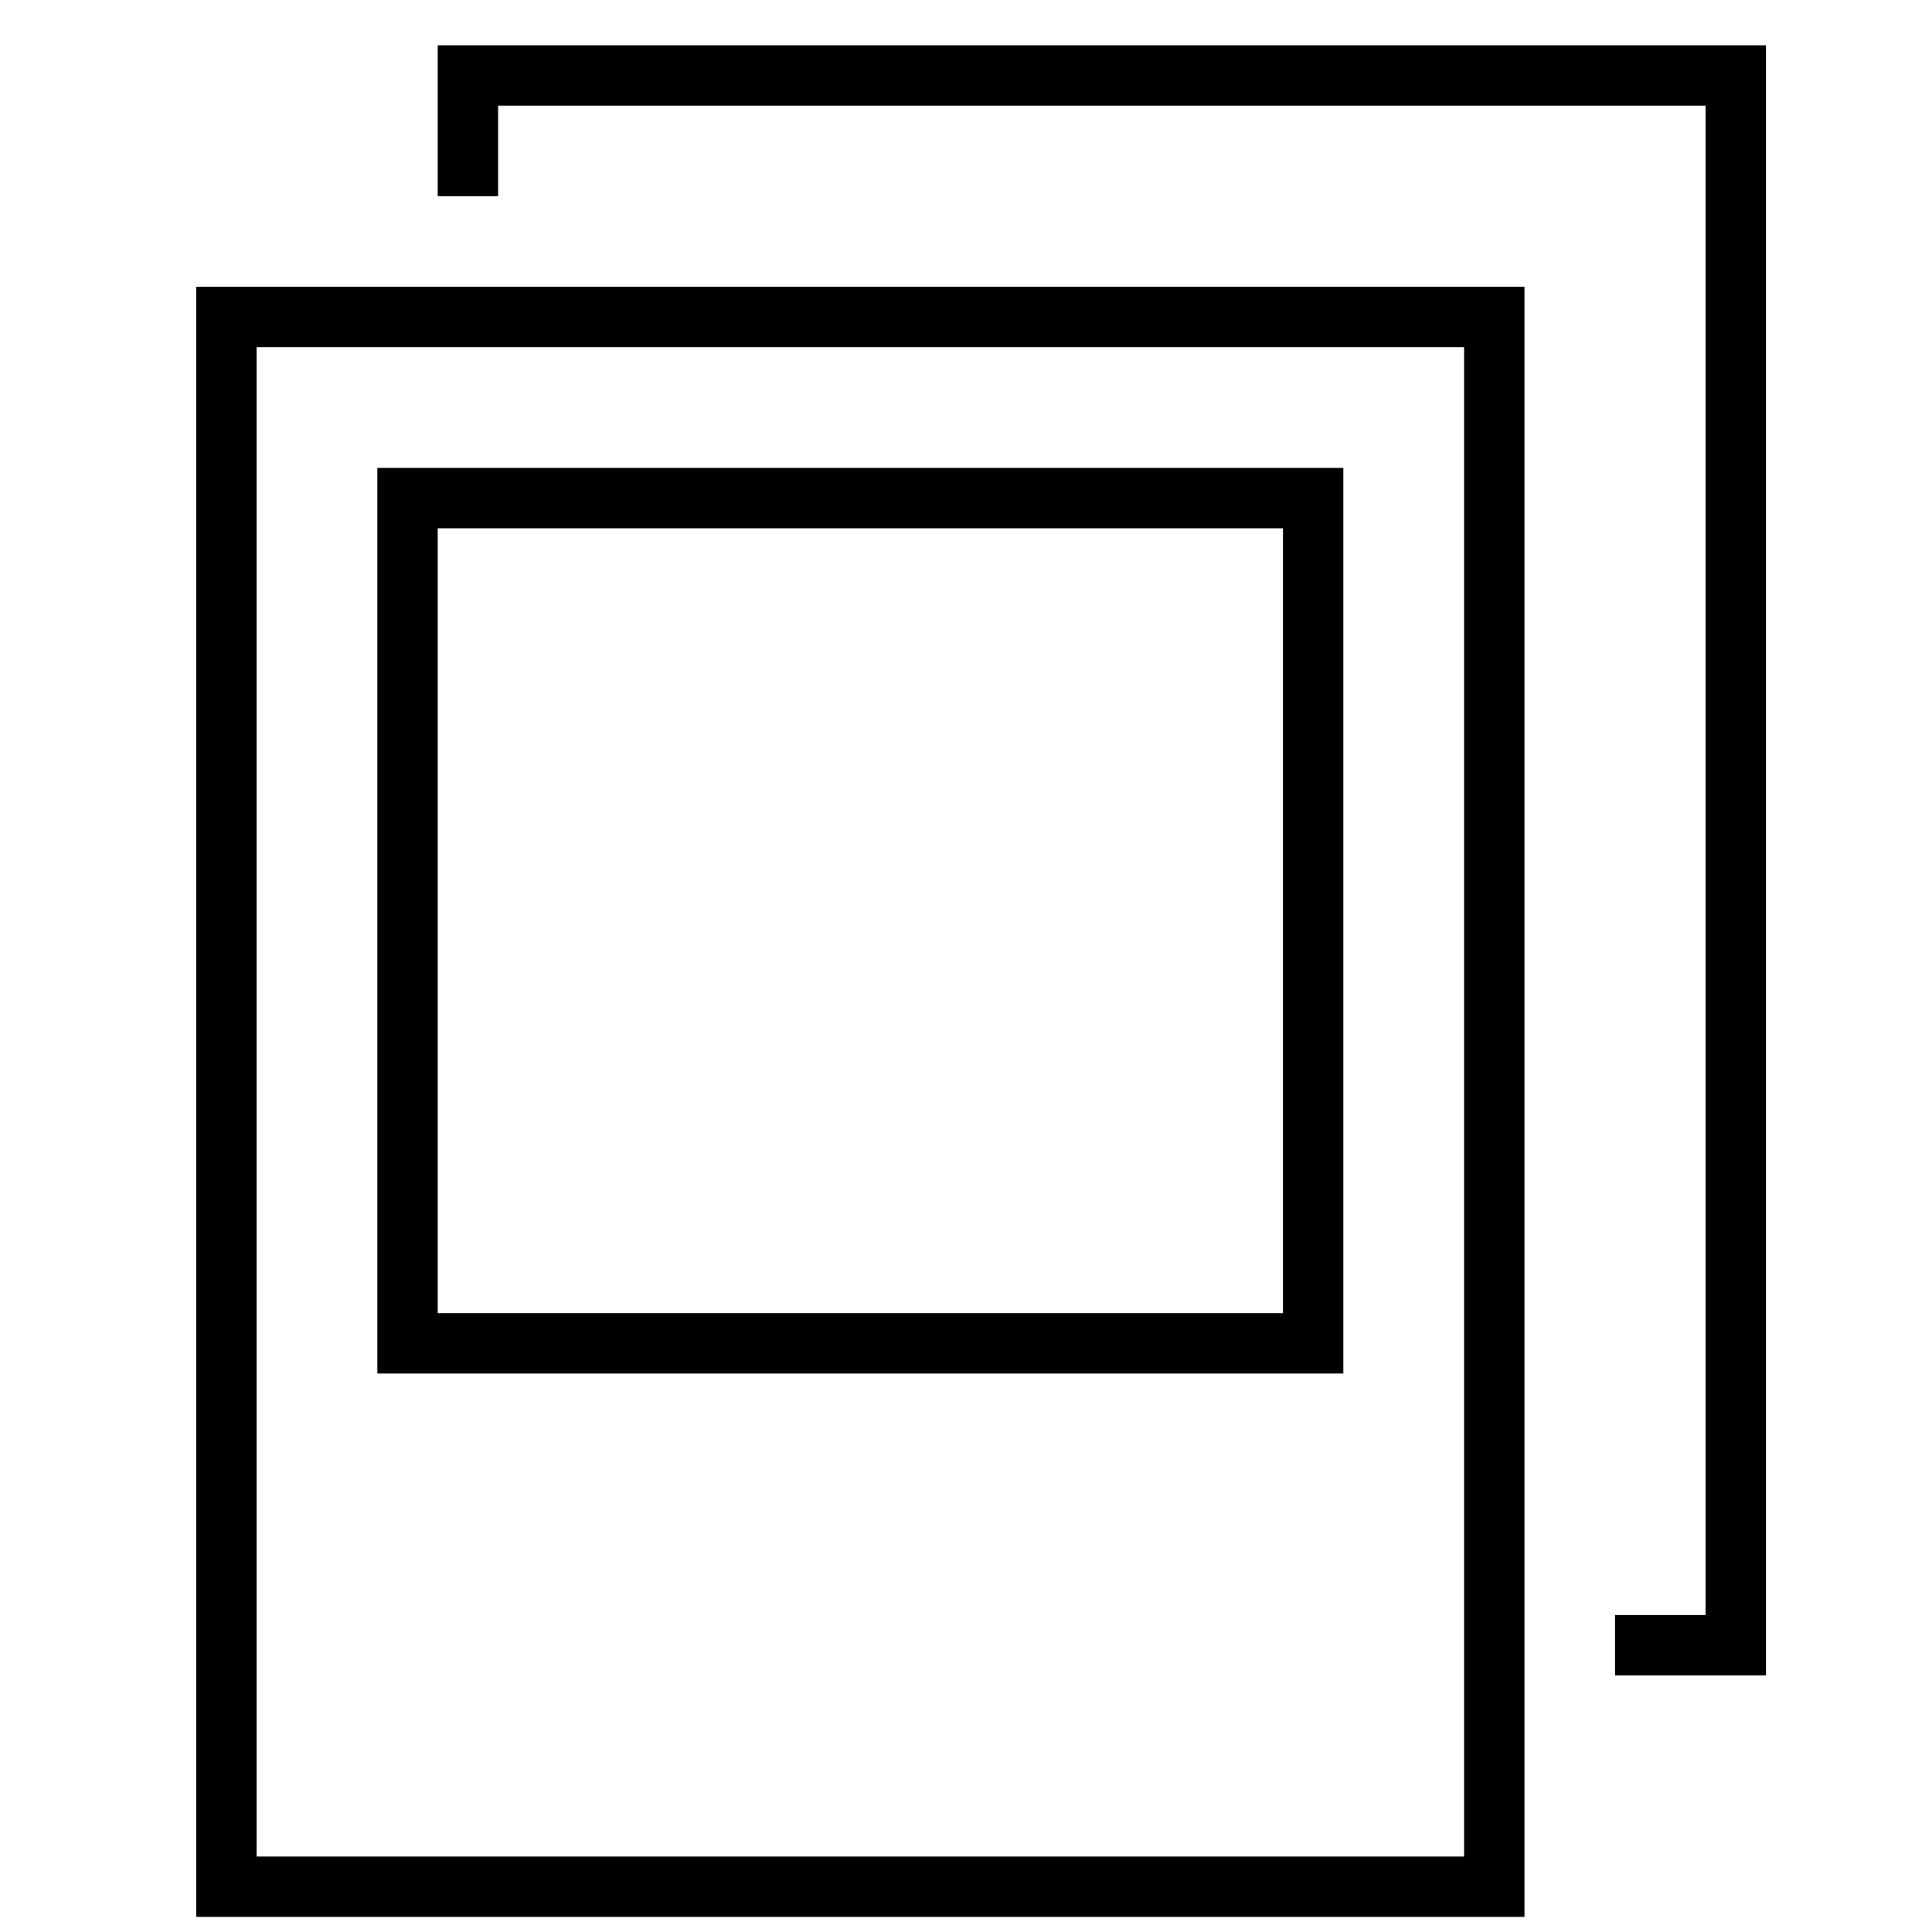
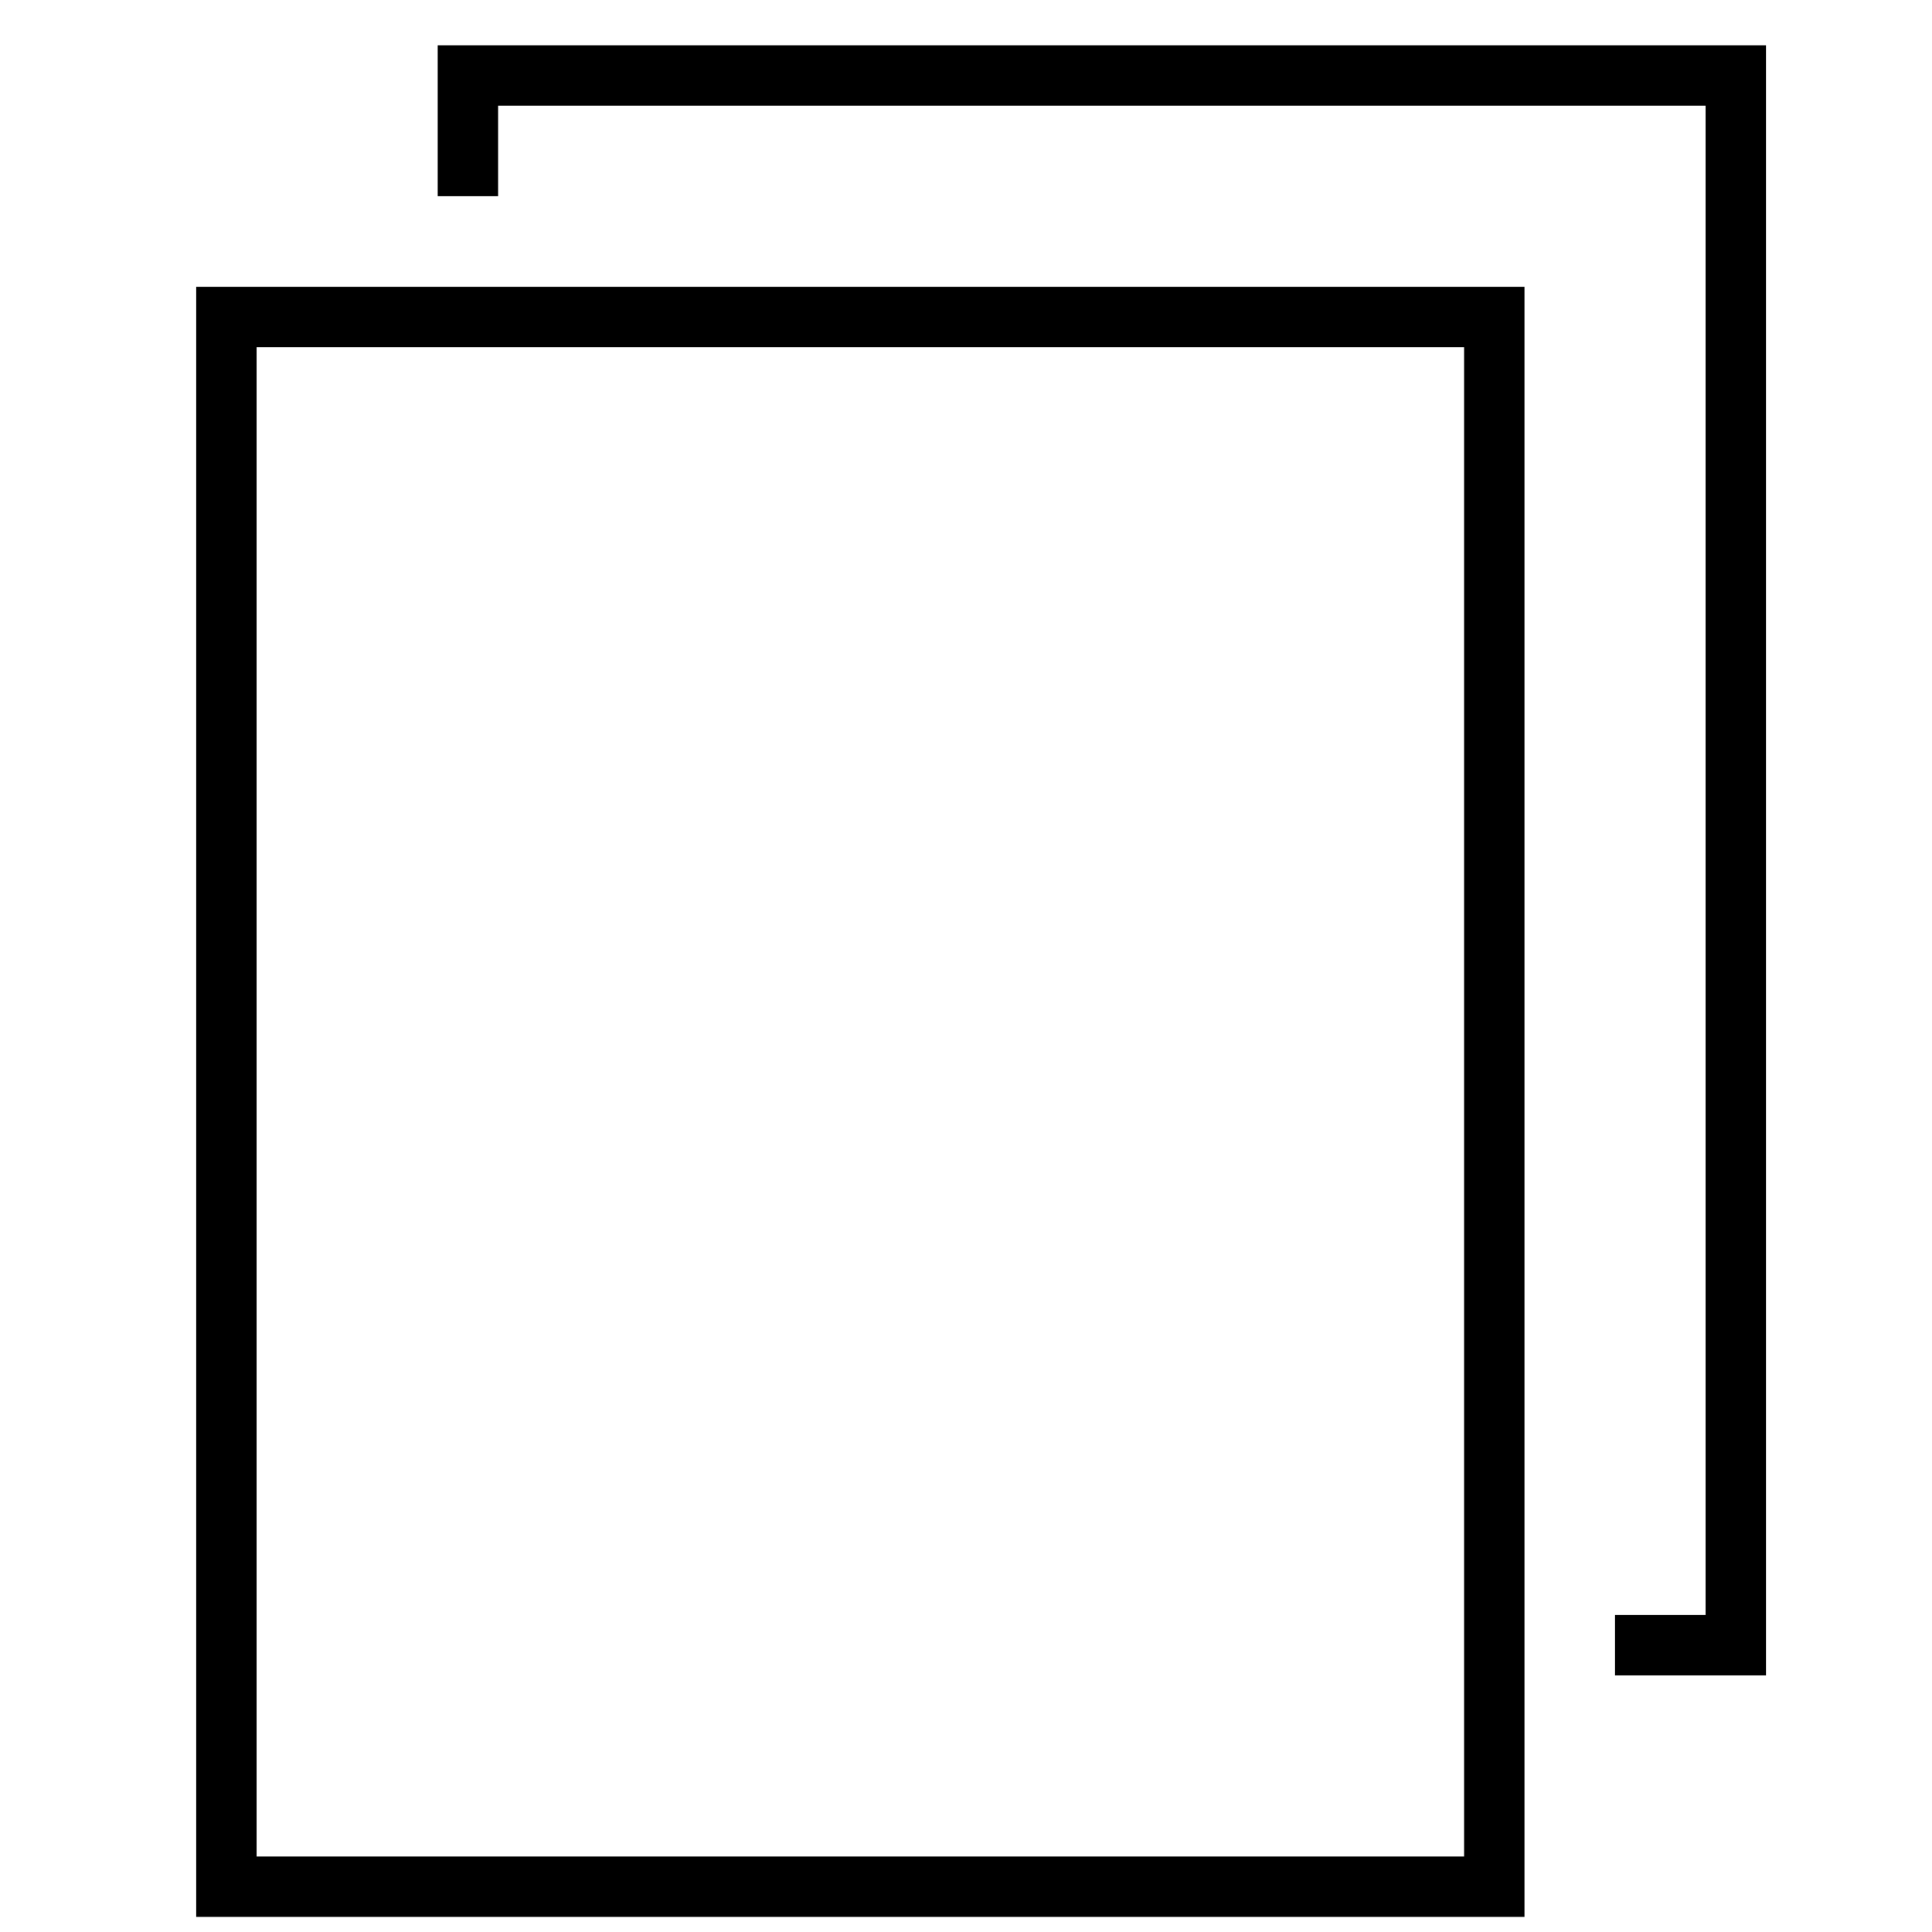
<svg xmlns="http://www.w3.org/2000/svg" x="0px" y="0px" width="64px" height="64px" viewBox="0 0 64 64" stroke-width="2">
  <g stroke-width="2" transform="translate(0.5, 0.5)">
    <polyline data-color="color-2" points="15 5 15 2 57 2 57 54 54 54" fill="none" stroke="#000000" stroke-linecap="square" stroke-miterlimit="10" stroke-width="2" stroke-linejoin="miter" />
    <rect x="7" y="10" width="42" height="52" fill="none" stroke="#000000" stroke-linecap="square" stroke-miterlimit="10" stroke-width="2" stroke-linejoin="miter" />
-     <rect x="13" y="16" width="30" height="28" fill="none" stroke="#000000" stroke-linecap="square" stroke-miterlimit="10" stroke-width="2" stroke-linejoin="miter" />
  </g>
</svg>